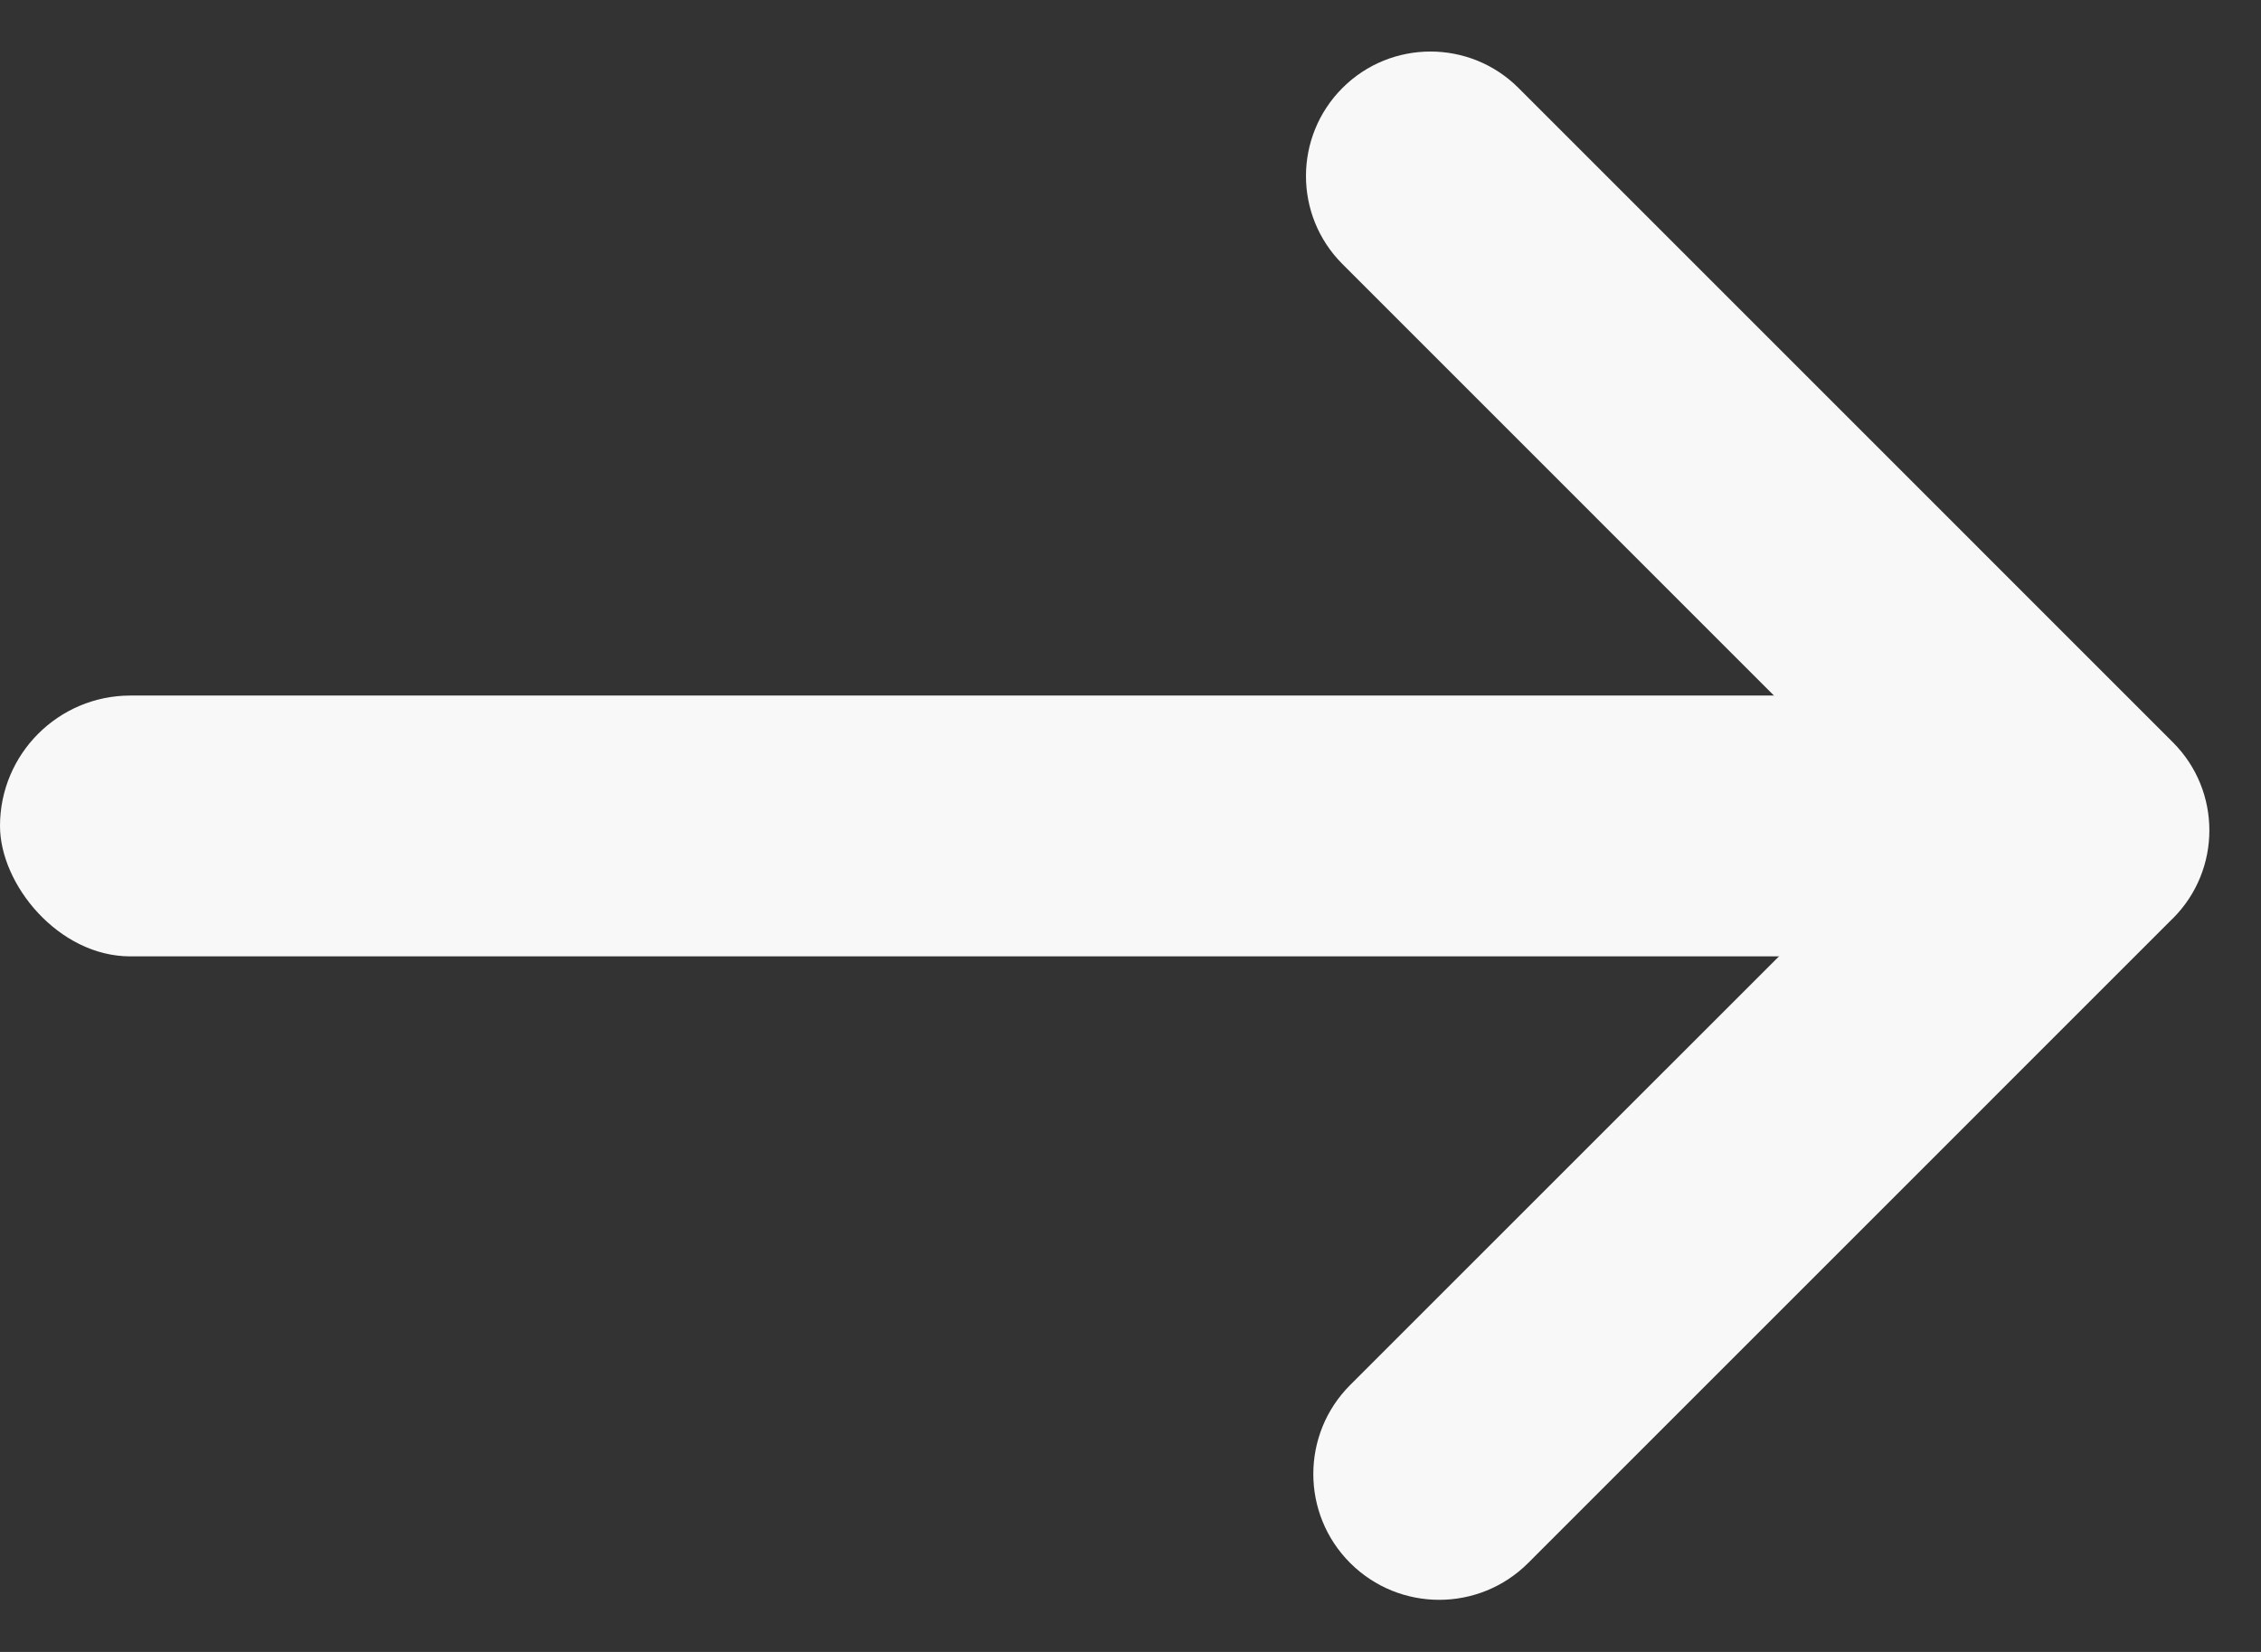
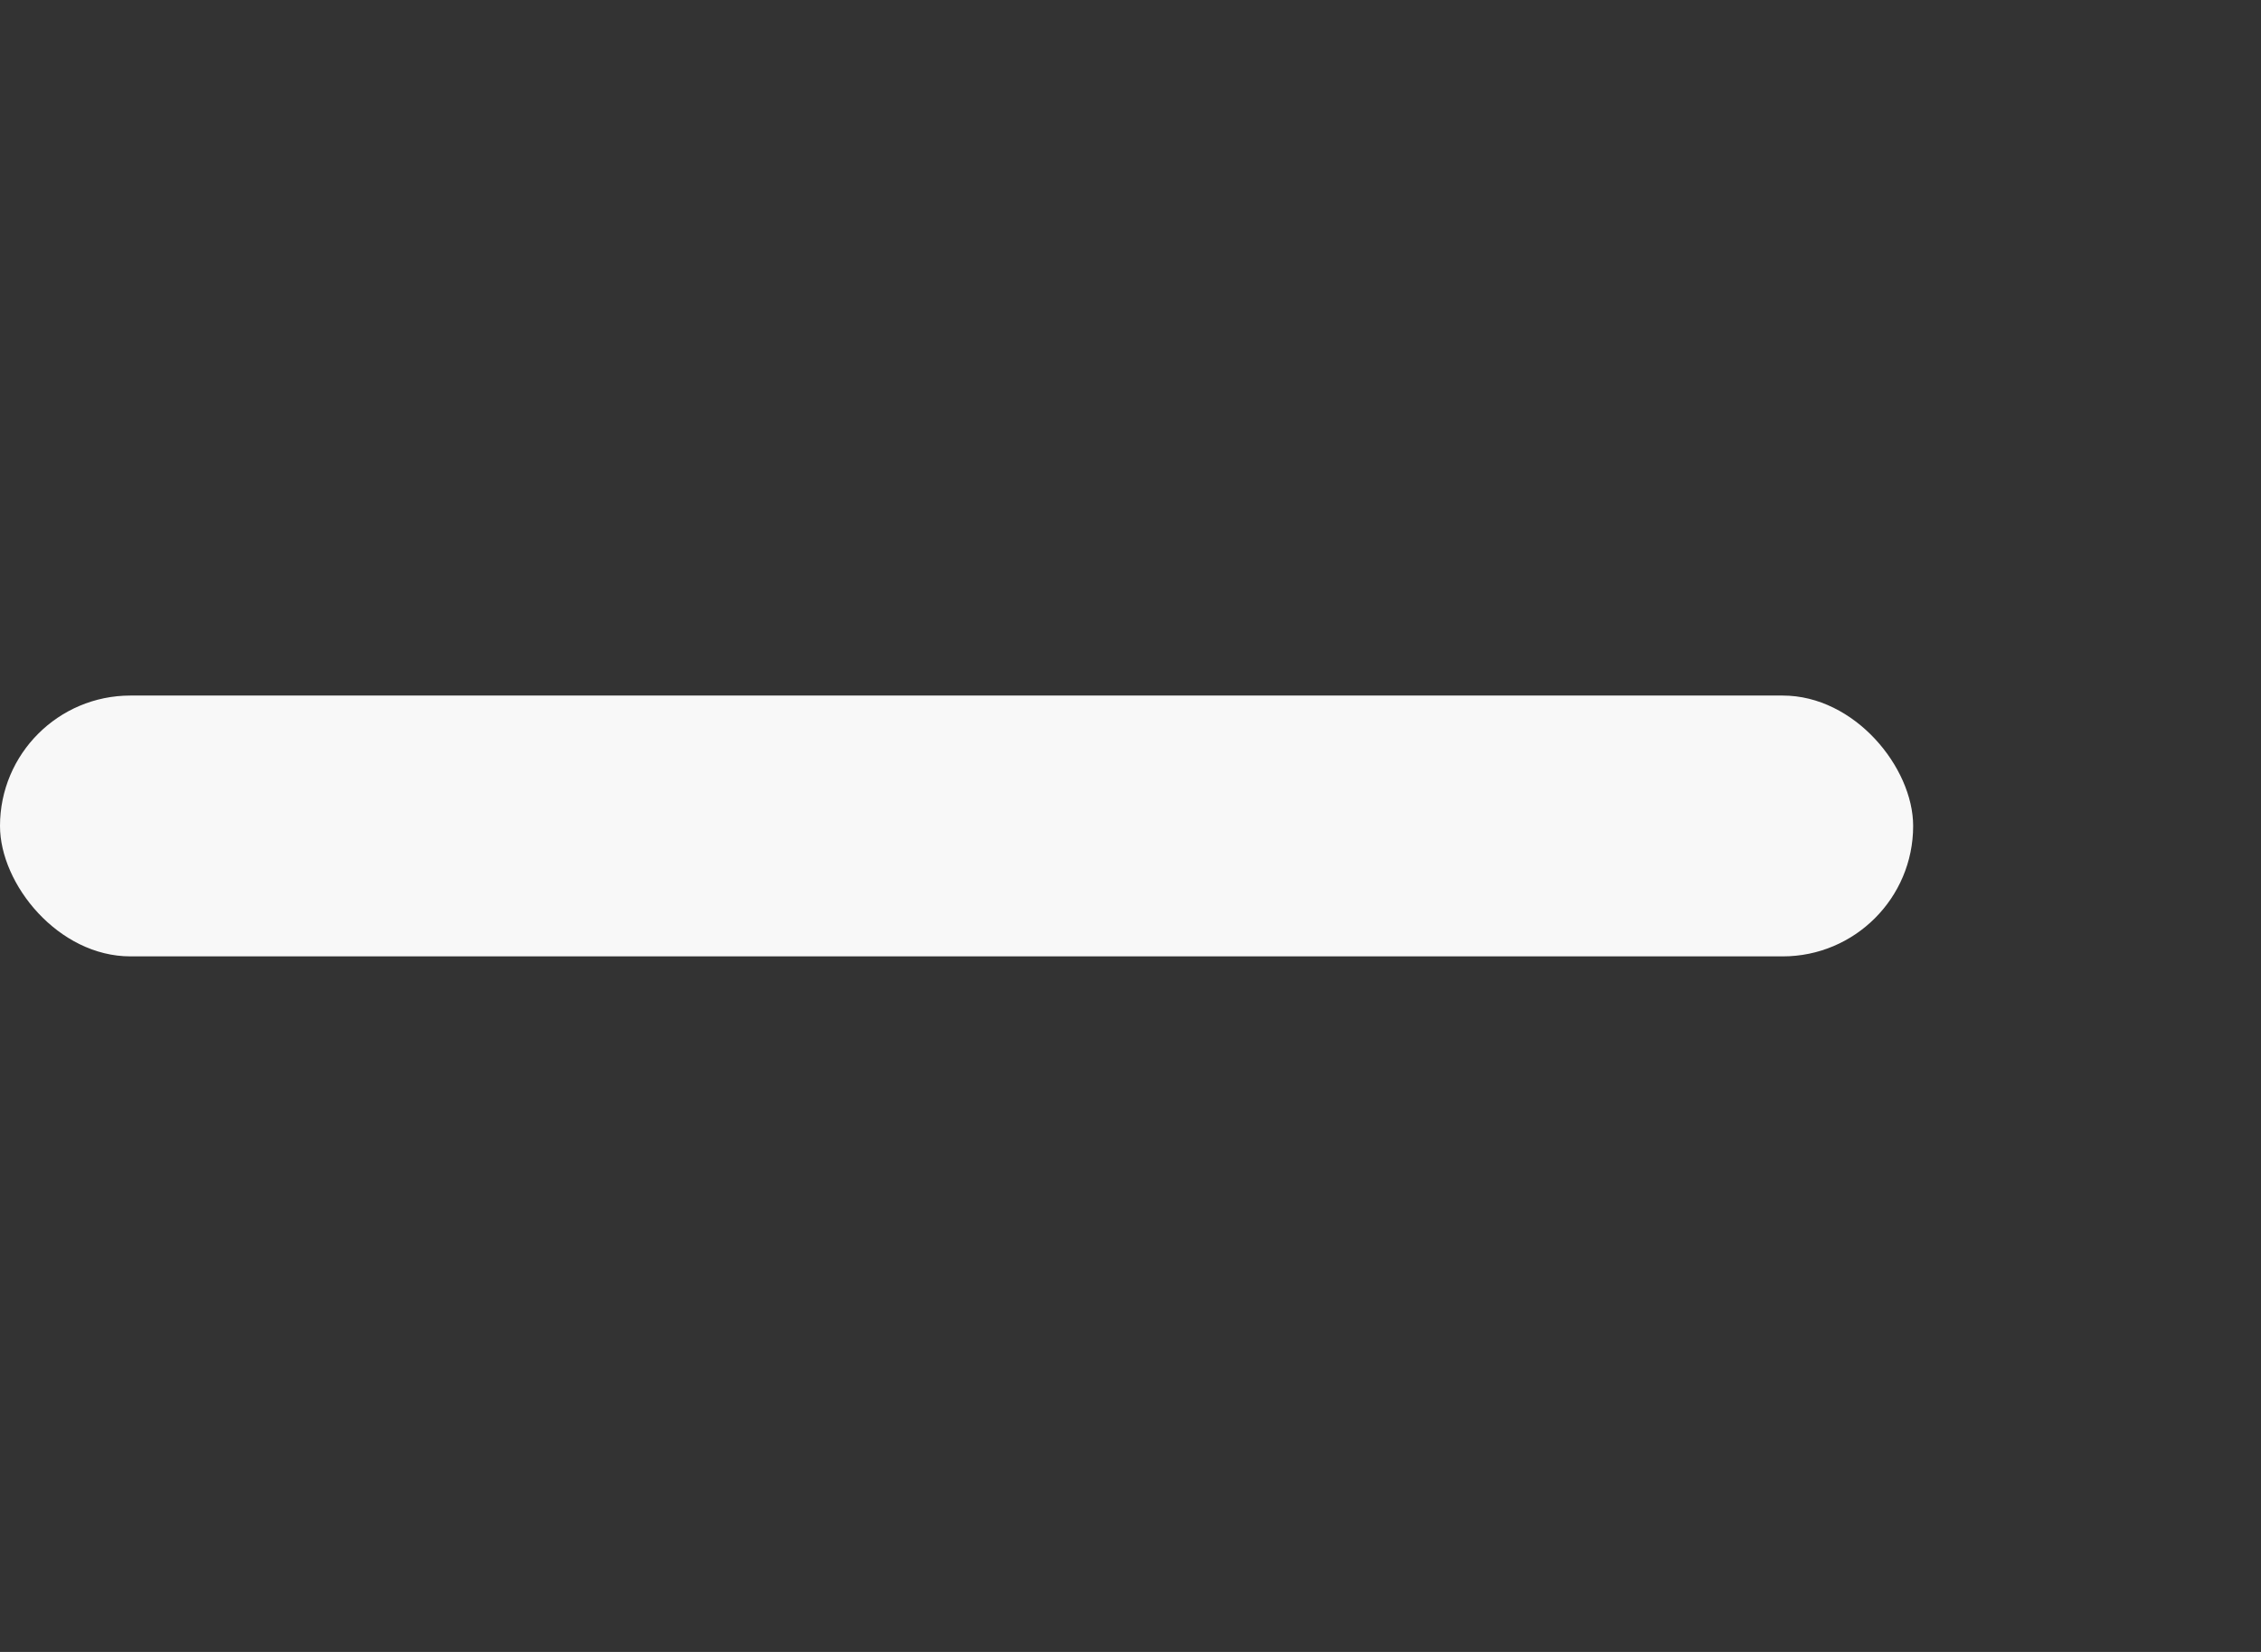
<svg xmlns="http://www.w3.org/2000/svg" width="26" height="19" viewBox="0 0 26 19" fill="none">
  <rect x="0" y="0" width="26" height="19" fill="#333333" stroke="none" />
  <rect x="22" y="11" width="22" height="3" rx="1.5" transform="rotate(-180 22 11)" fill="#F8F8F8" />
-   <path fill-rule="evenodd" clip-rule="evenodd" d="M21.928 9.529L15.437 3.037C14.878 2.478 14.878 1.572 15.437 1.012C15.996 0.453 16.903 0.453 17.462 1.012L24.987 8.538C25.546 9.097 25.546 10.004 24.987 10.563C24.982 10.568 24.977 10.573 24.971 10.578L17.573 17.977C17.008 18.542 16.092 18.542 15.526 17.977C14.961 17.412 14.961 16.495 15.526 15.93L21.928 9.529Z" fill="#F8F8F8" />
</svg>